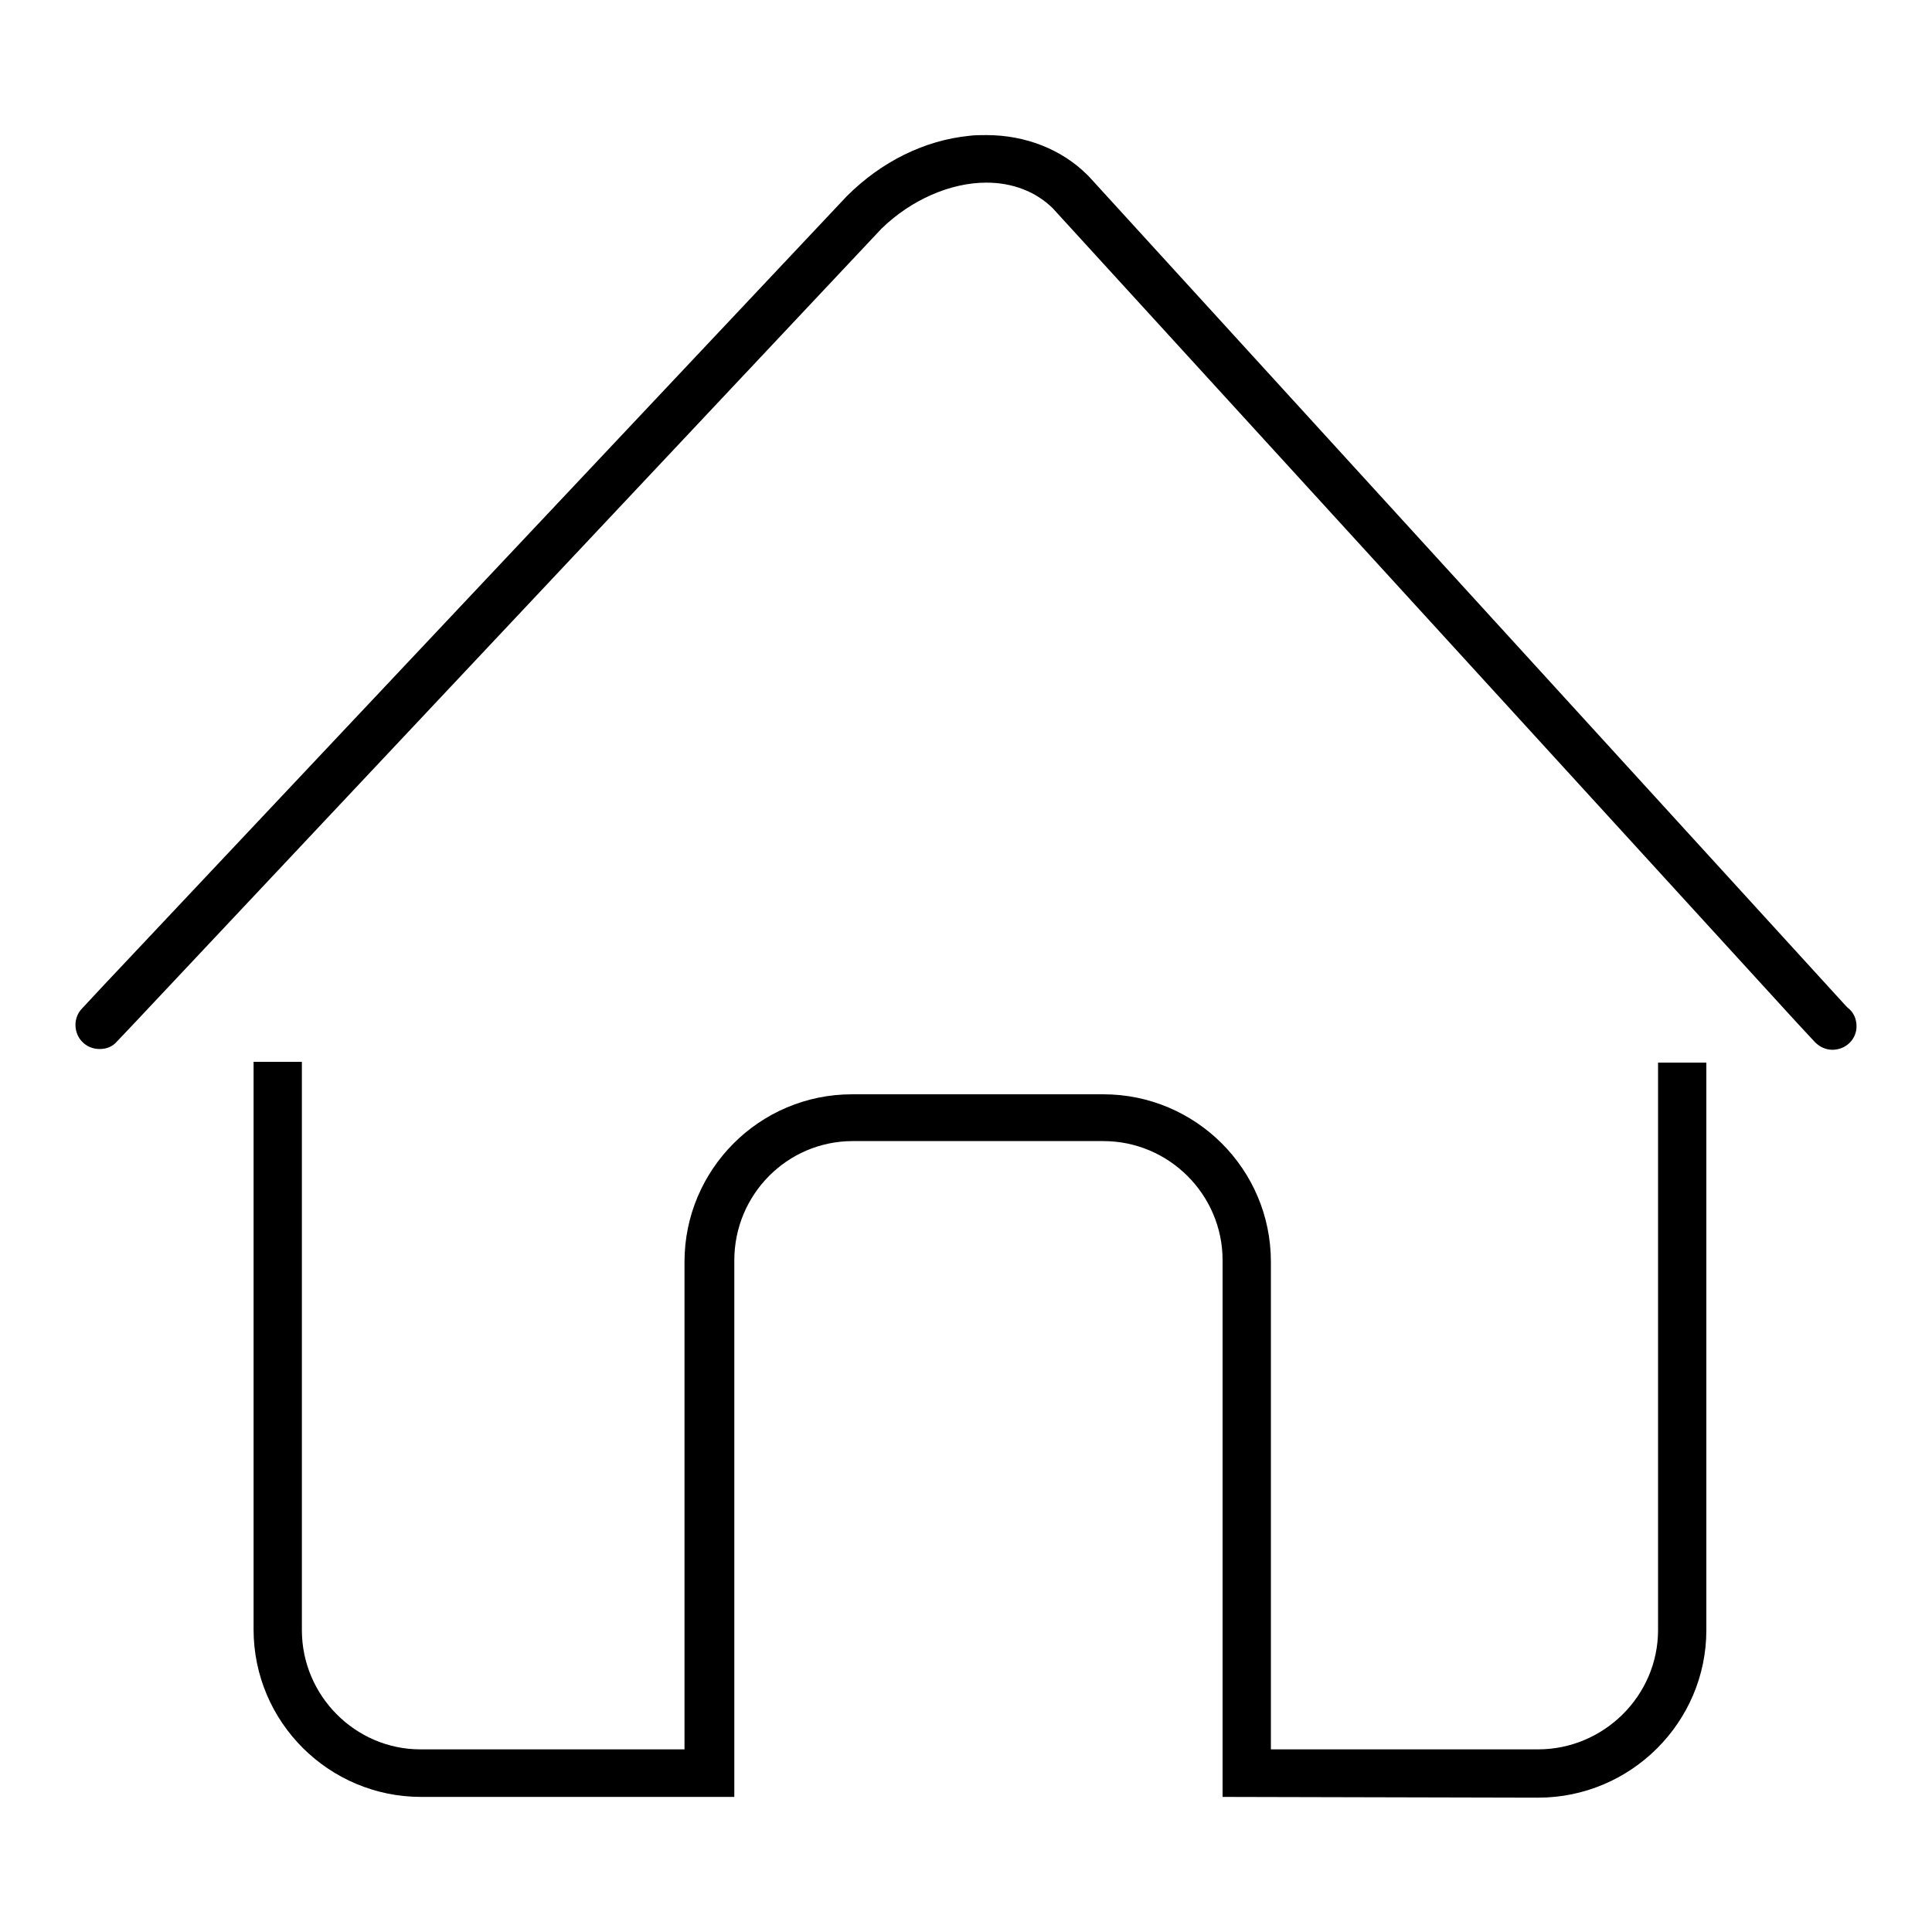
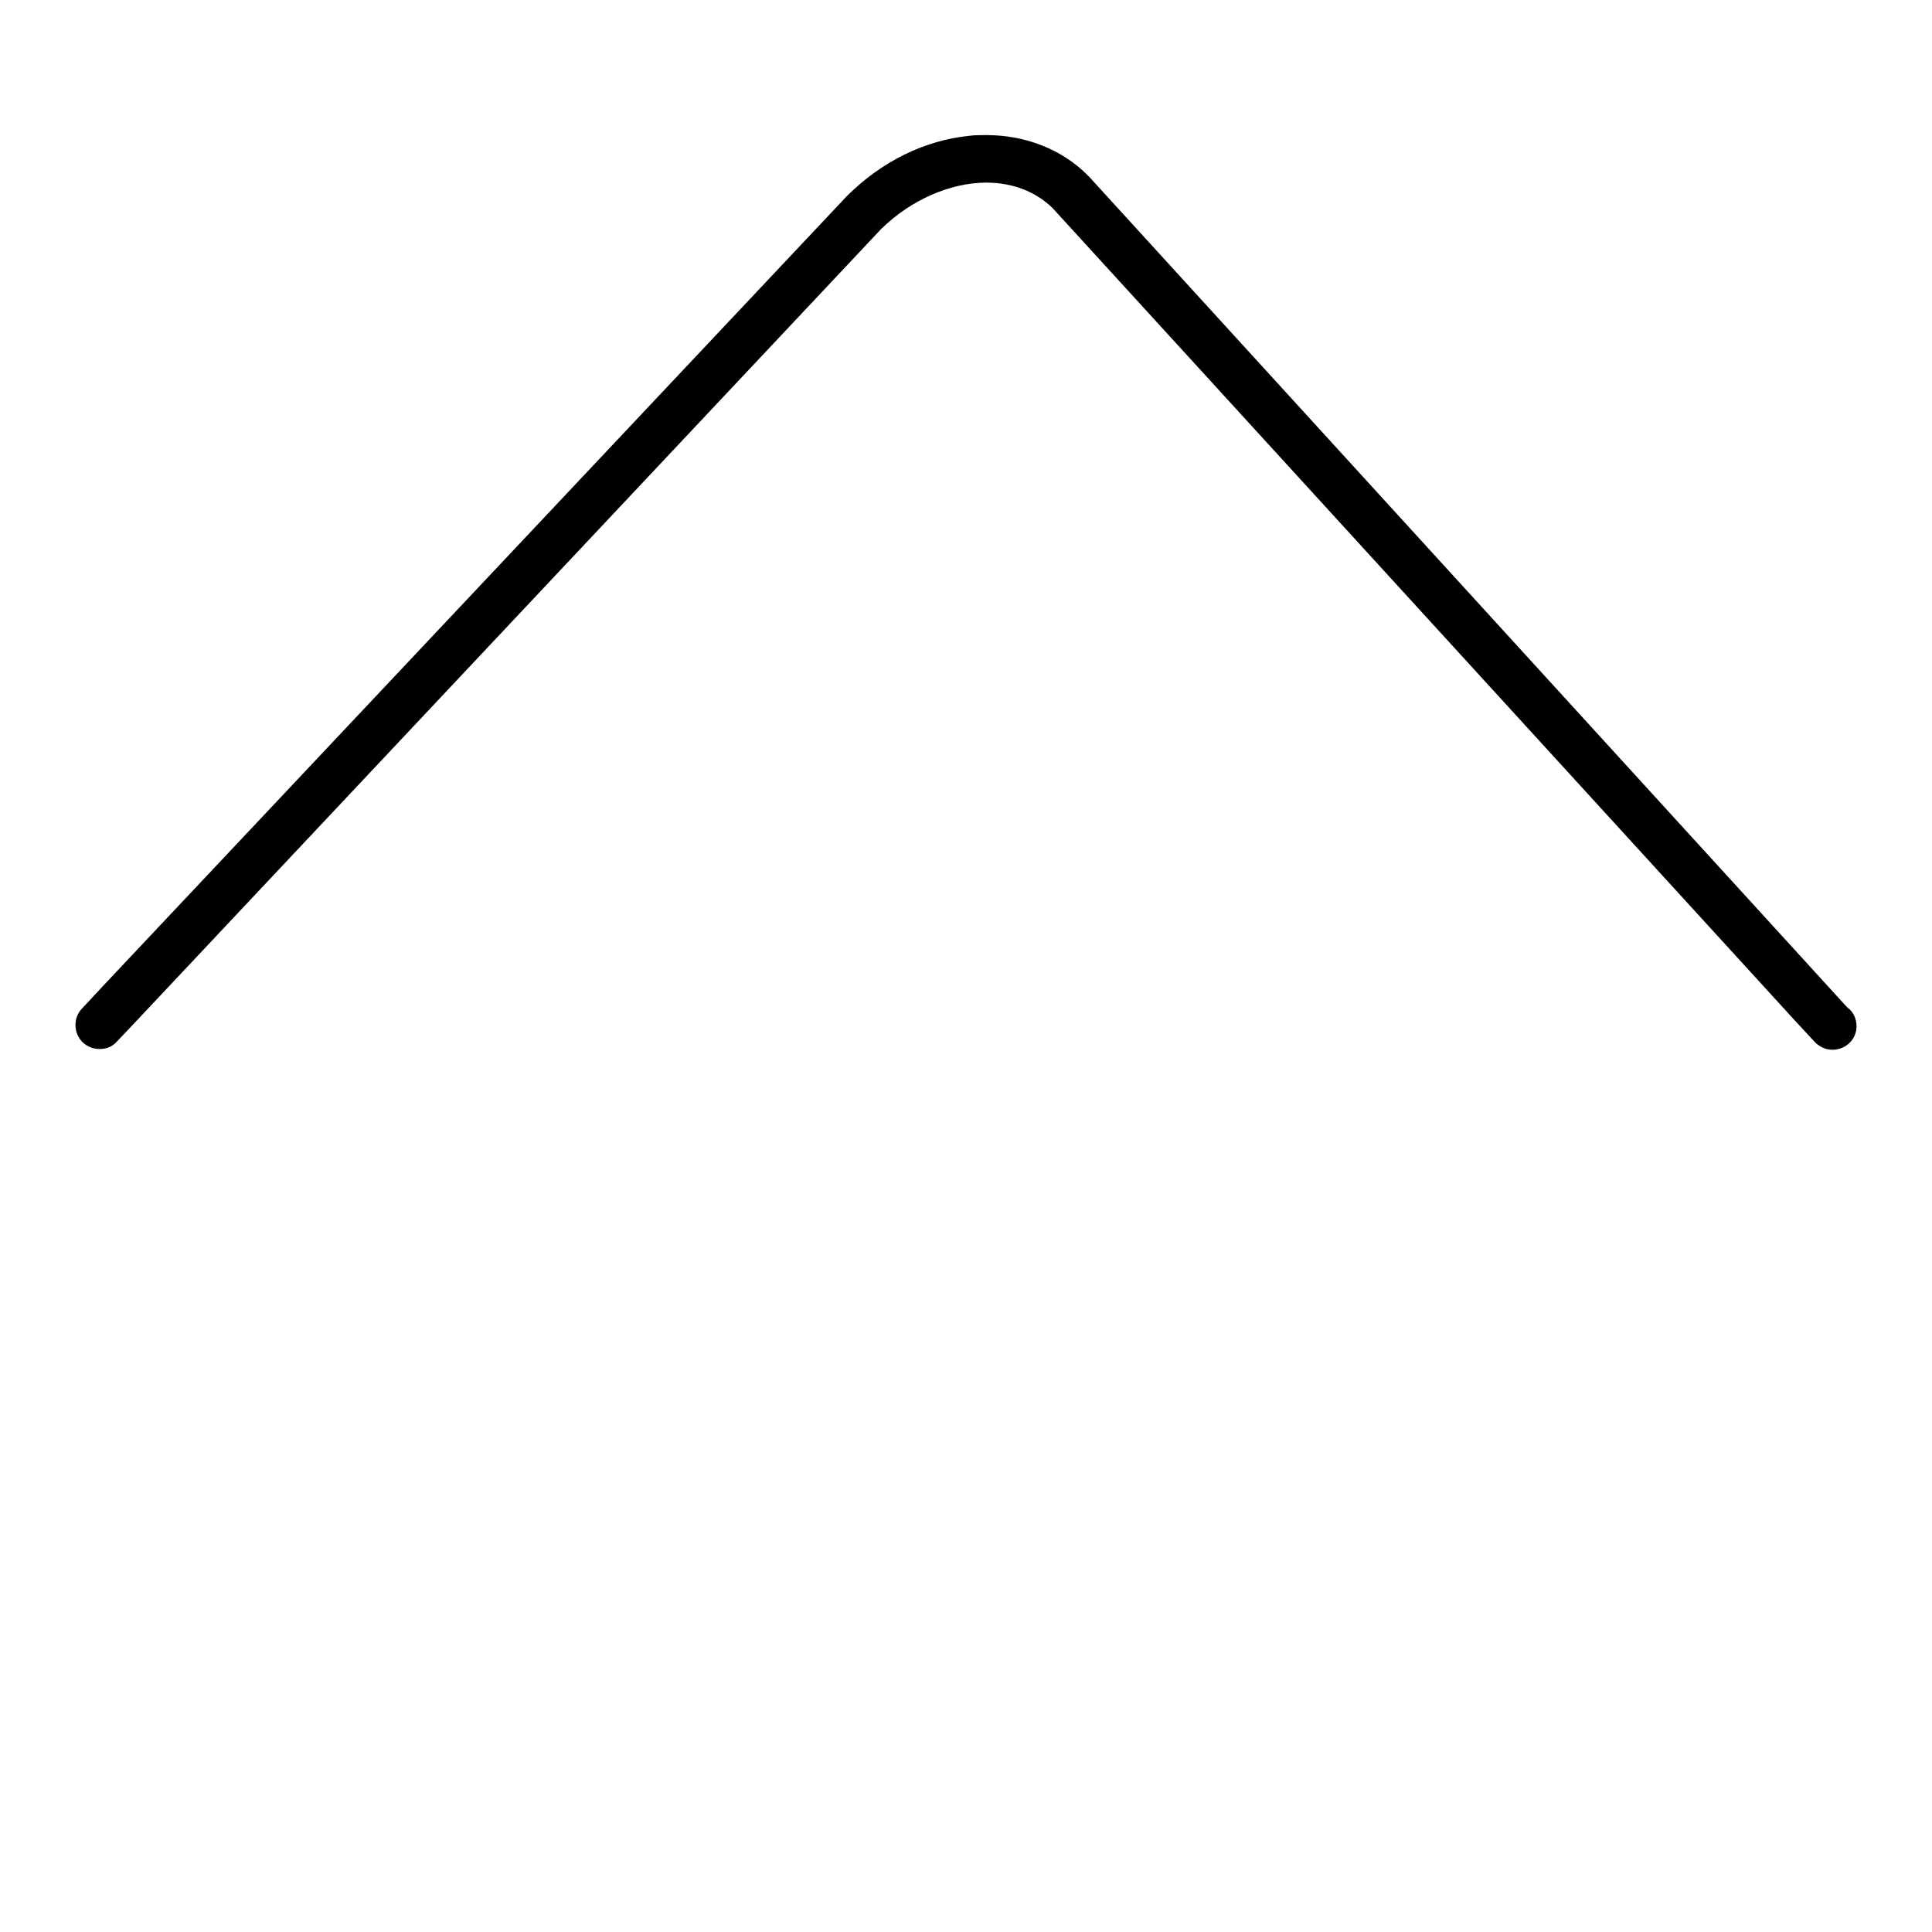
<svg xmlns="http://www.w3.org/2000/svg" version="1.1" x="0px" y="0px" viewBox="0 0 256 256" enable-background="new 0 0 256 256" xml:space="preserve">
  <g>
    <g>
-       <path fill="#000000" d="M162,238.1v-6.4l0-3.9v-60.8c0-8.7-7.1-15.8-15.8-15.8H113c-8.7,0-15.7,7.1-15.7,15.8v59.4v11.7H55.8c-12.2,0-22.2-9.9-22.2-22.2v-75.2h6.4V216c0,8.7,7.1,15.8,15.7,15.8h35v-64.6c0-12.2,9.9-22.2,22.2-22.2h33.3c12.2,0,22.2,9.9,22.2,22.2v64.6h35.4c8.7,0,15.9-7.1,15.9-15.8v-75.2h6.4V216c0,12.2-10,22.2-22.3,22.2L162,238.1L162,238.1z" />
      <path fill="#000000" d="M242.8,139.1c-0.9,0-1.7-0.4-2.3-1l-2.6-2.8l0,0L139.5,27.6l-0.1-0.1c-2.2-2.1-5.2-3.3-8.7-3.3c-4.8,0-10,2.3-13.9,6.1l0,0L17.4,136l-1.9,2c-0.6,0.7-1.4,1-2.3,1c-1.8,0-3.2-1.4-3.2-3.2c0-0.8,0.3-1.6,0.9-2.2l2.7-2.9l0,0L112.2,26l0,0c4.6-4.6,10.3-7.4,16.2-8c0.7-0.1,1.5-0.1,2.3-0.1c5.2,0,10,1.9,13.4,5.3l0.2,0.2l100.3,109.9l0.2,0.2c0.8,0.6,1.2,1.5,1.2,2.5C246,137.7,244.6,139.1,242.8,139.1z" />
    </g>
  </g>
</svg>